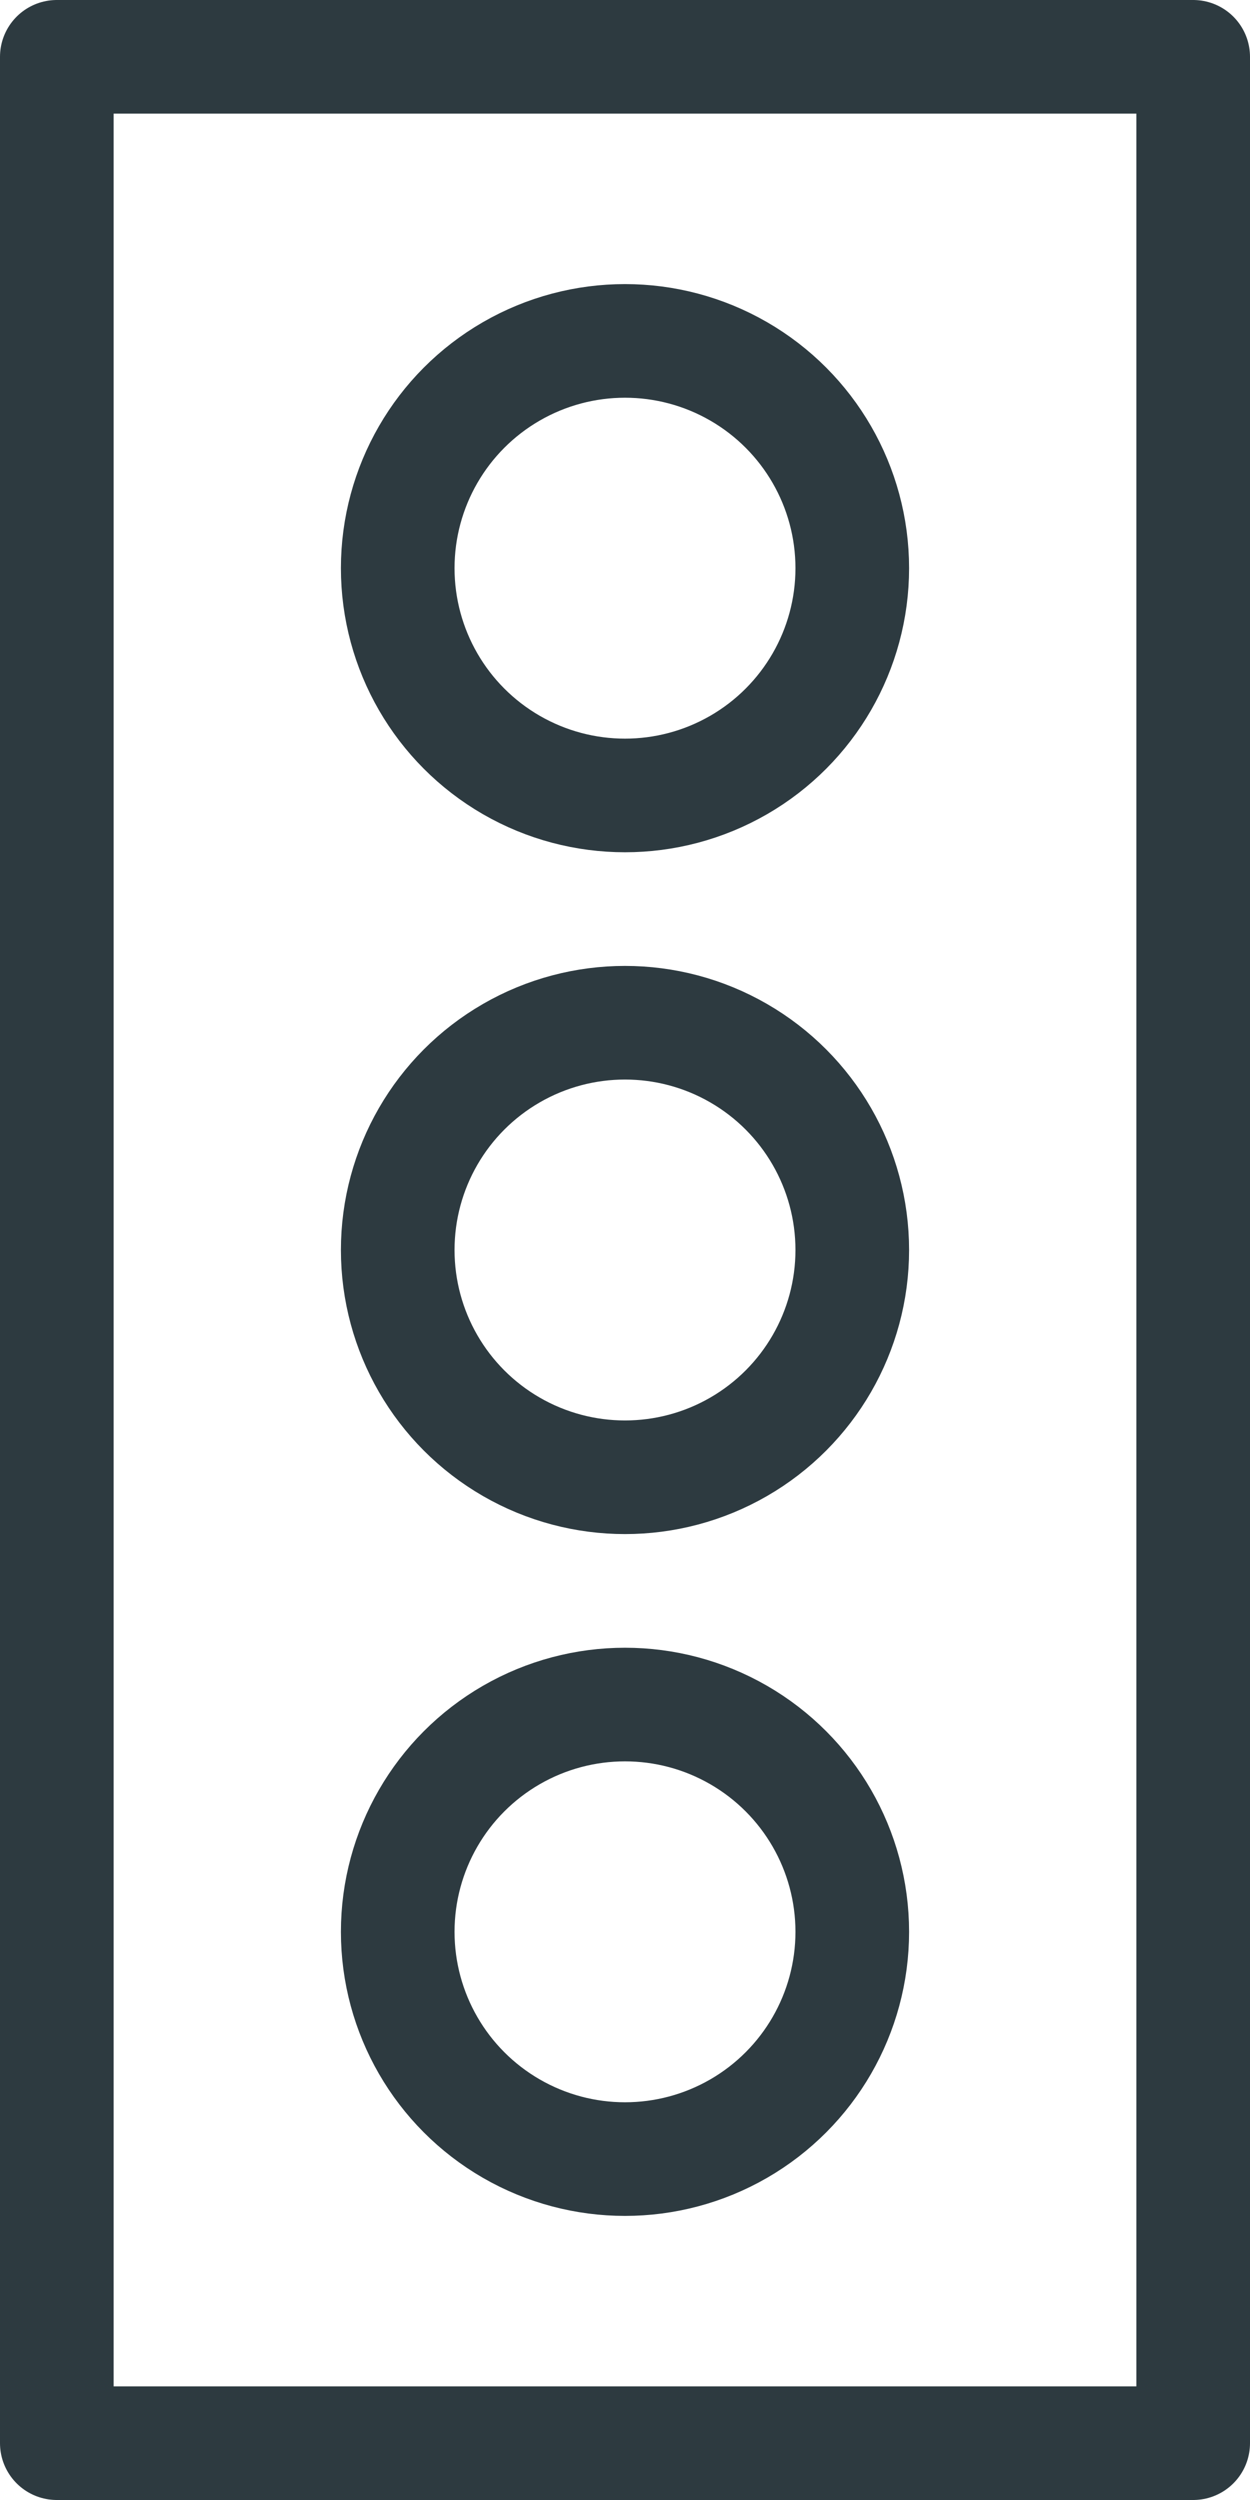
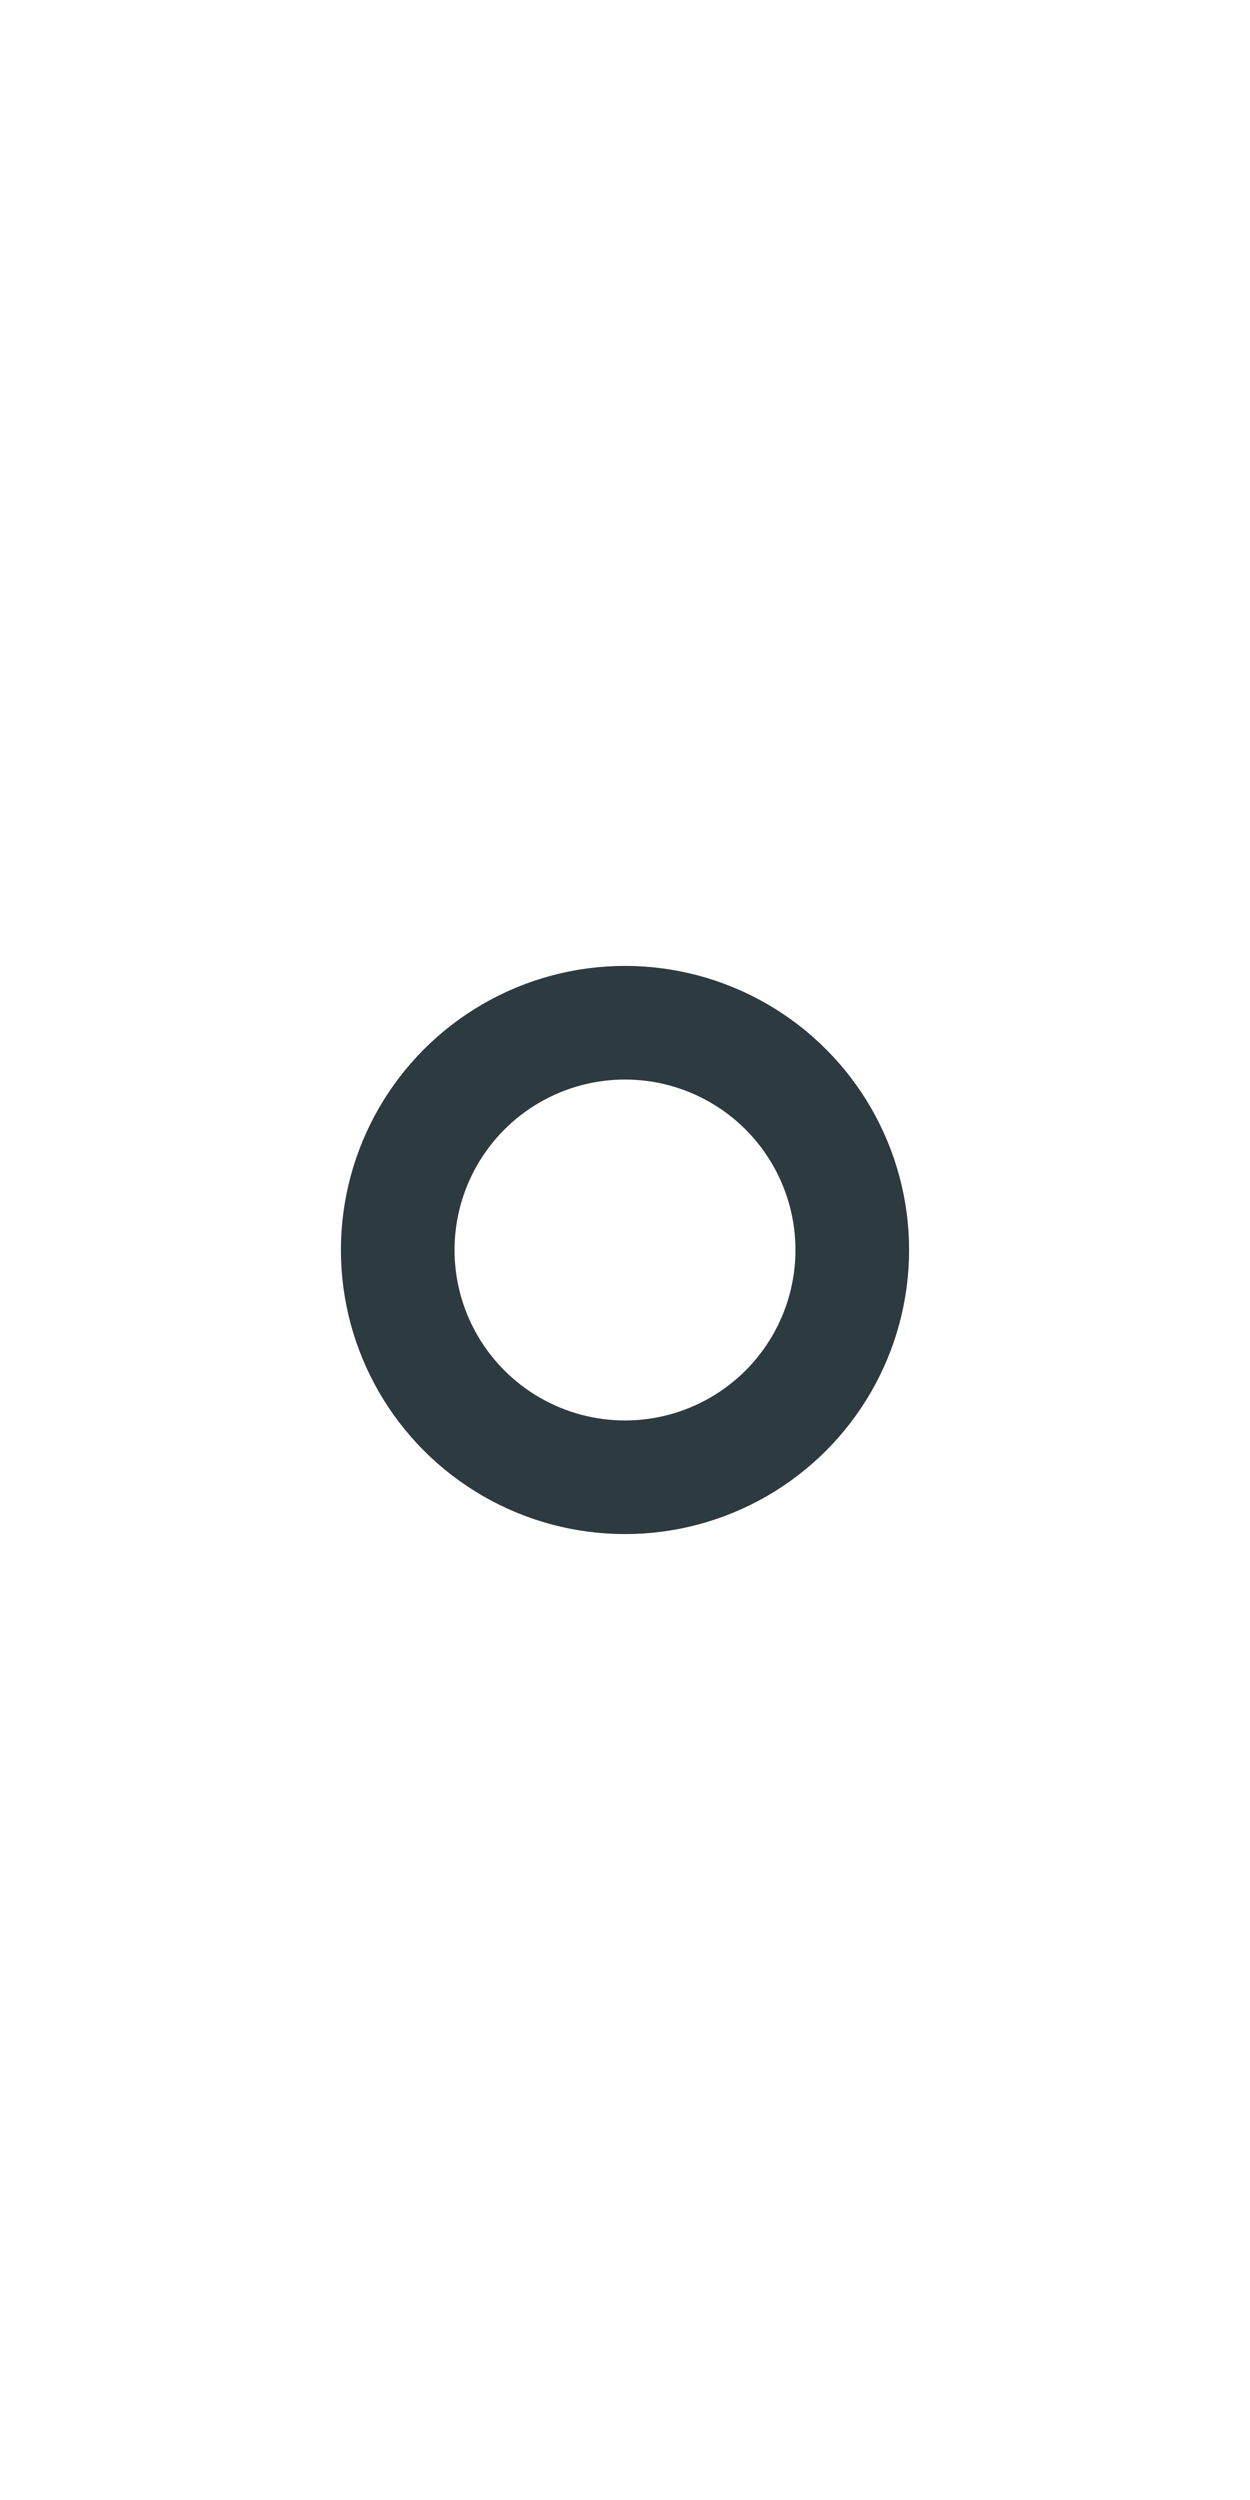
<svg xmlns="http://www.w3.org/2000/svg" width="22" height="44" viewBox="0 0 22 44" fill="none">
-   <rect x="1" y="1" width="20" height="42" stroke="#2D3A40" stroke-width="2" stroke-linecap="round" stroke-linejoin="round" />
-   <circle cx="11" cy="10" r="4" stroke="#2D3A40" stroke-width="2" />
  <circle cx="11" cy="22" r="4" stroke="#2D3A40" stroke-width="2" />
-   <circle cx="11" cy="34" r="4" stroke="#2D3A40" stroke-width="2" />
</svg>